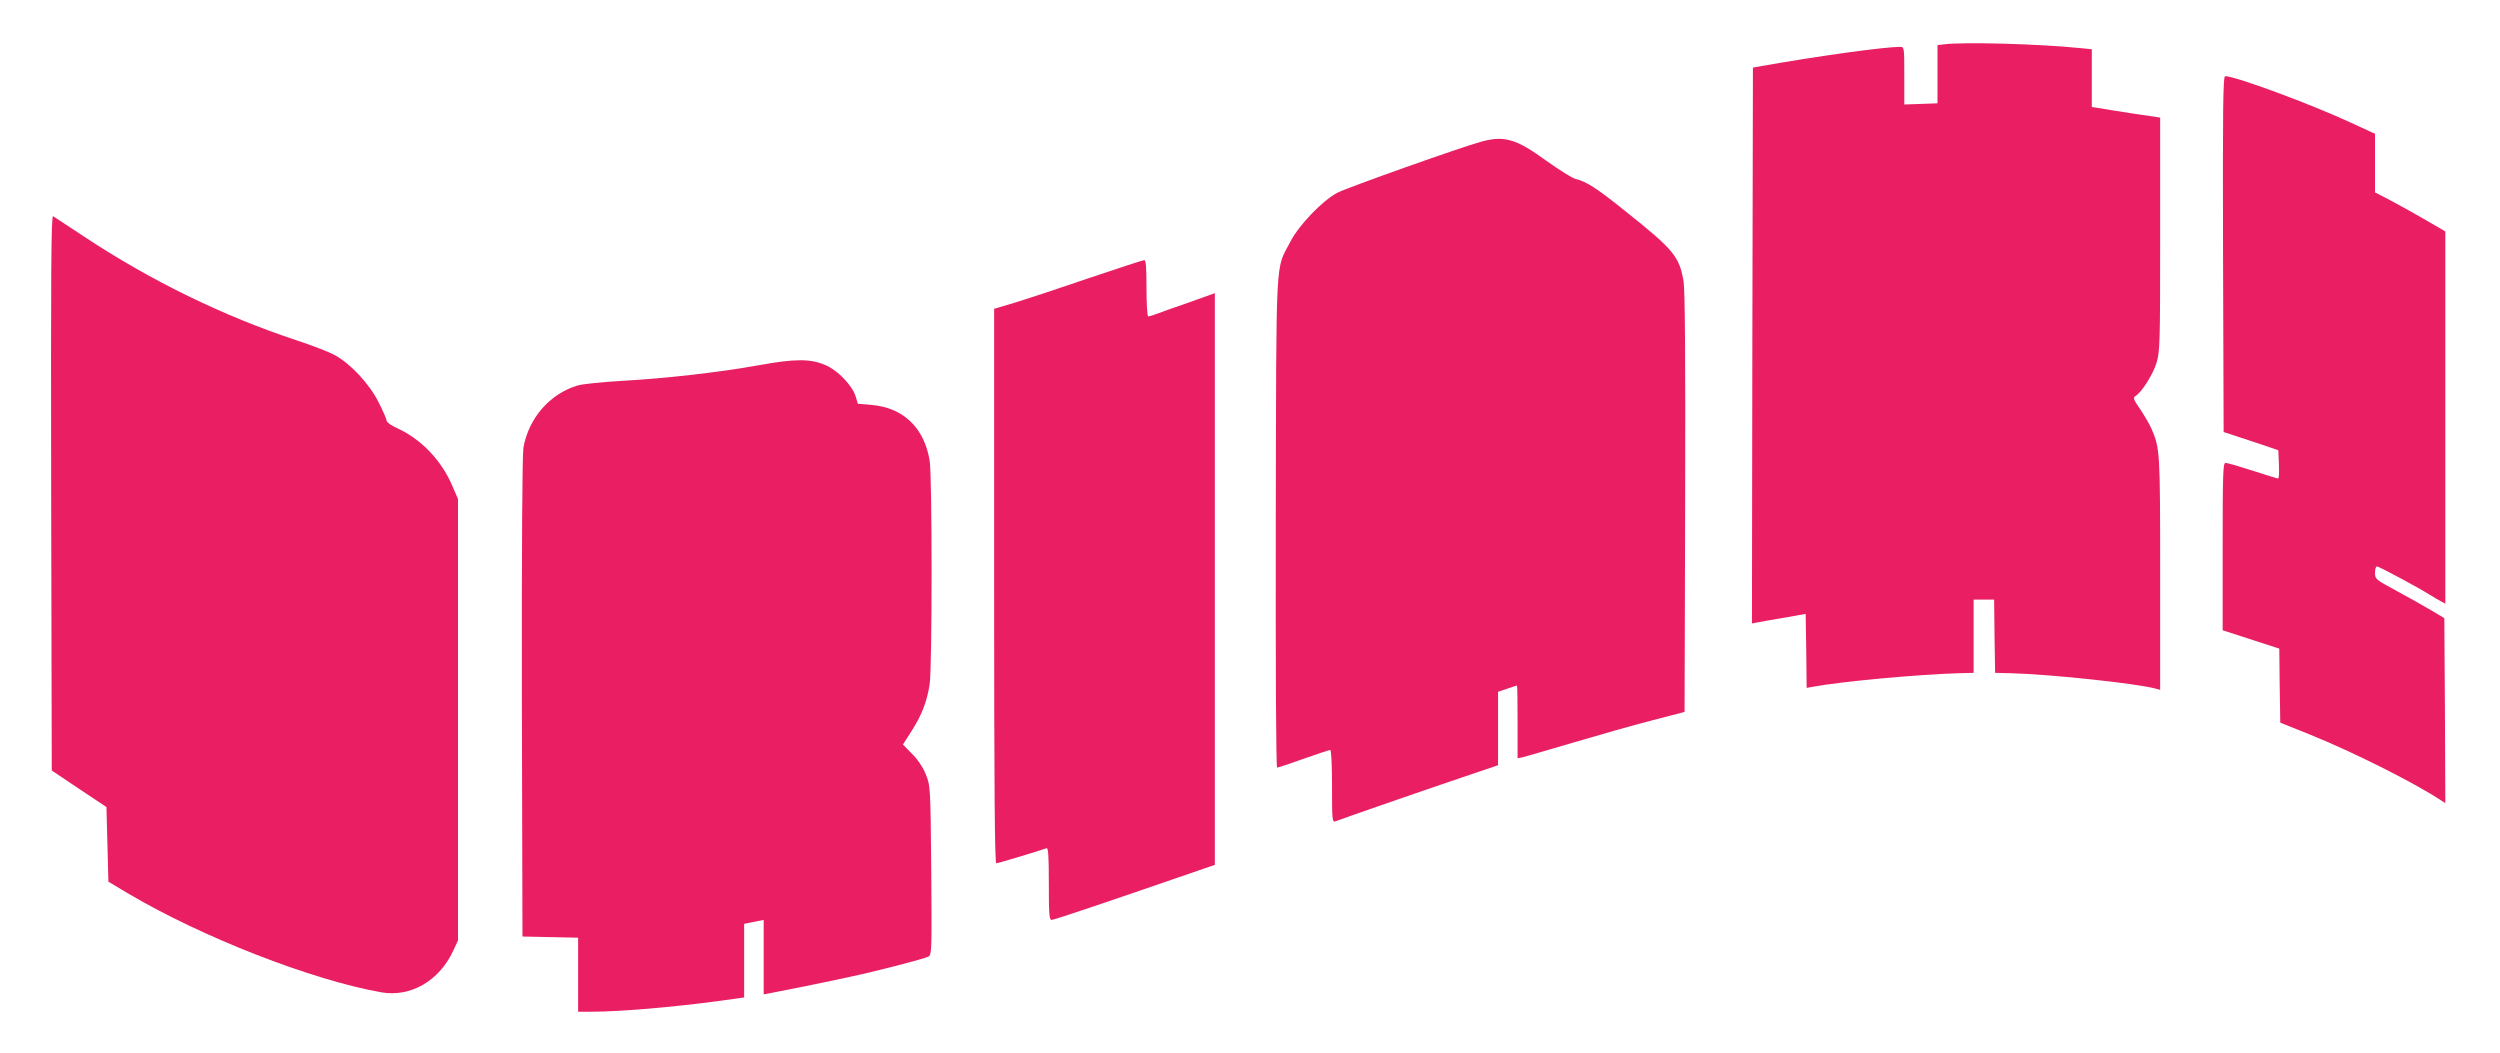
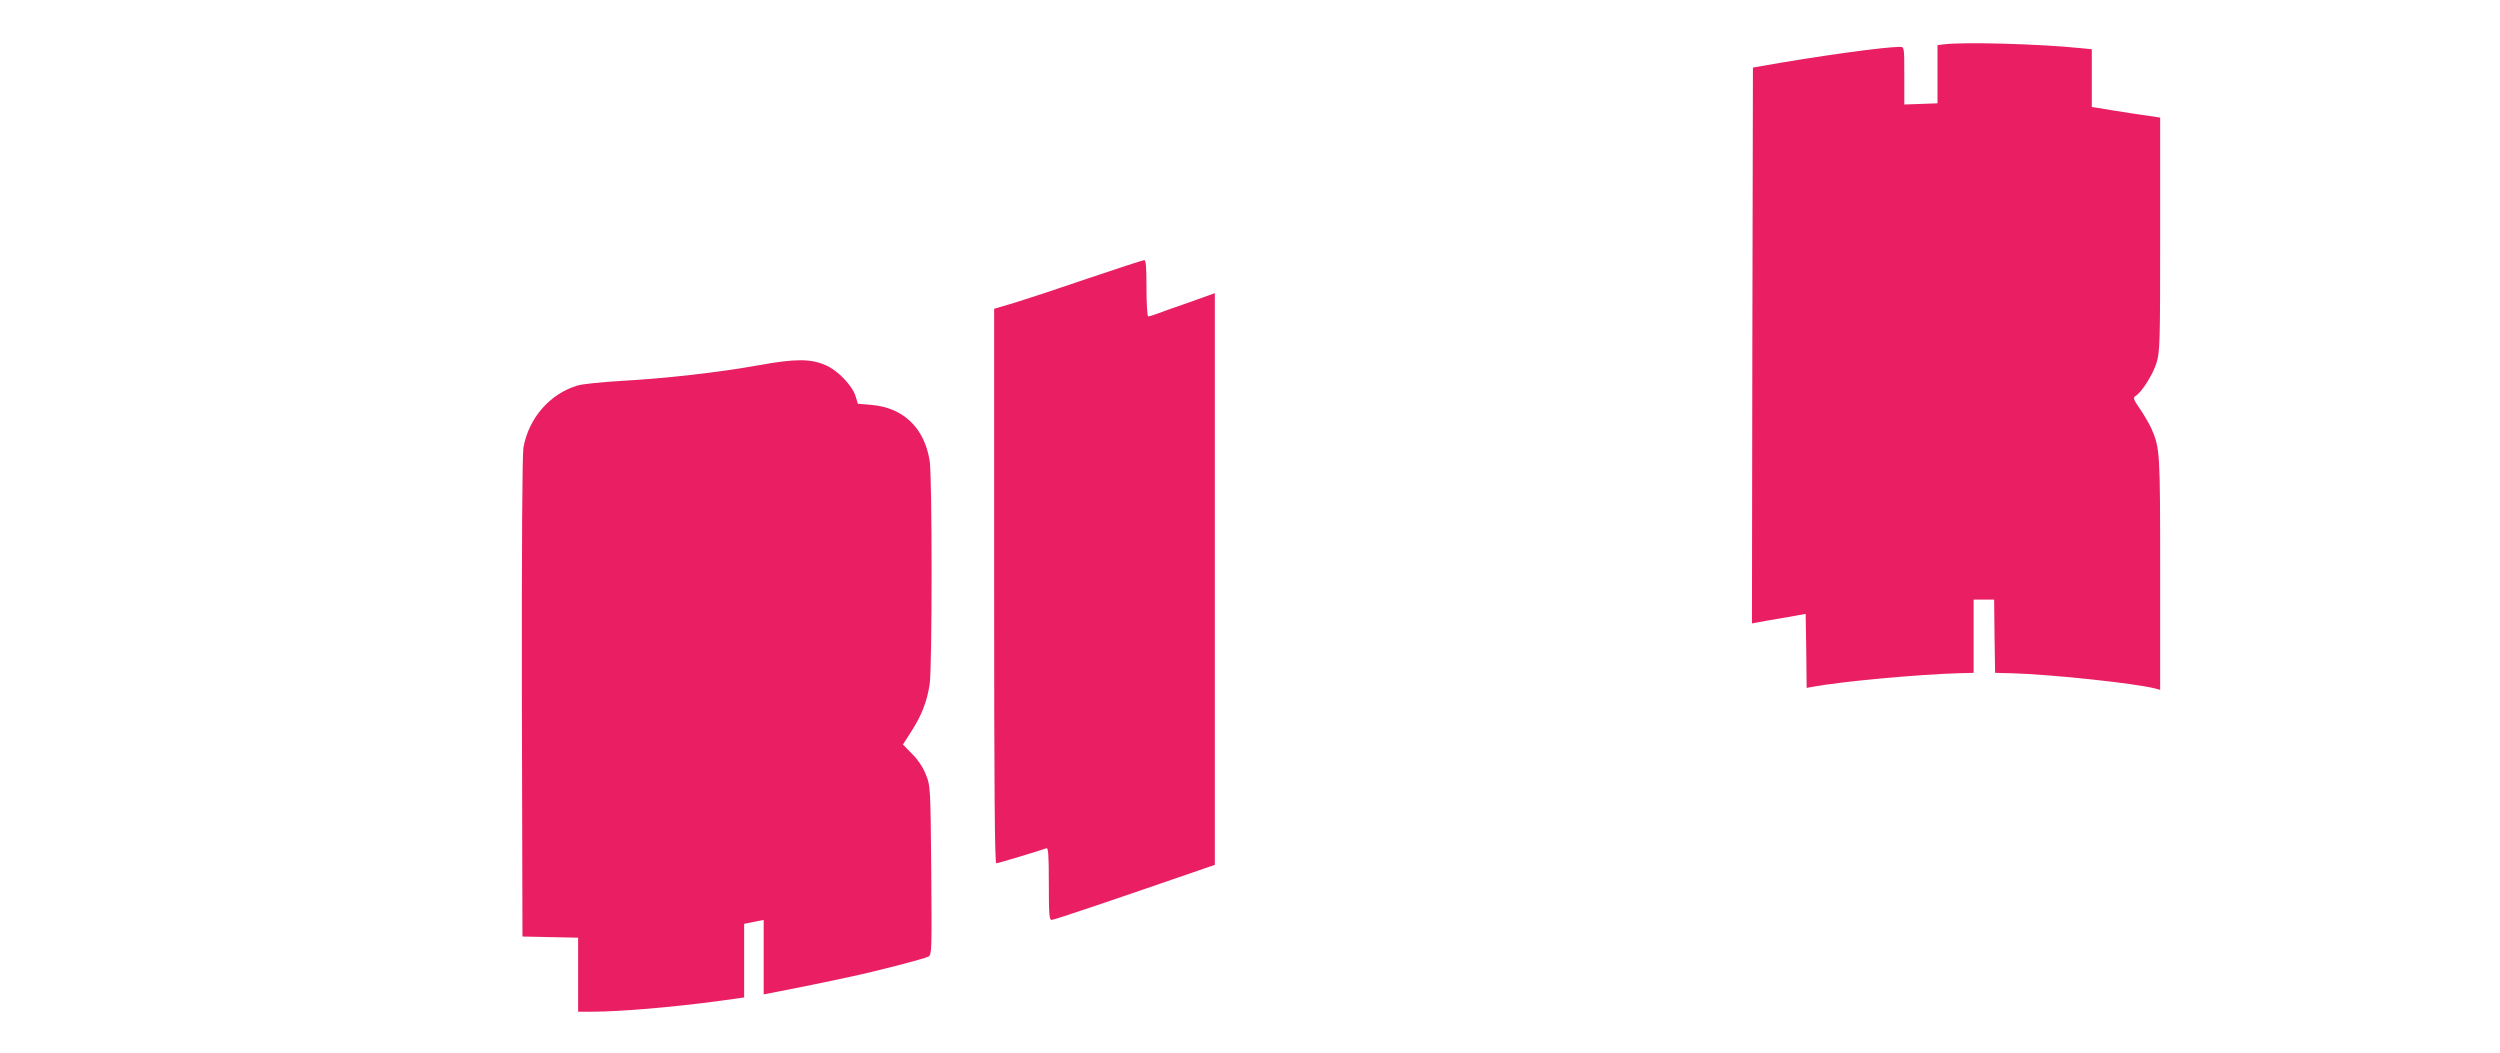
<svg xmlns="http://www.w3.org/2000/svg" version="1.0" width="1280pt" height="539pt" viewBox="0 0 1280 539" preserveAspectRatio="xMidYMid meet">
  <g transform="translate(0,539) scale(0.1,-0.1)" fill="#e91e63" stroke="none">
    <path d="M9953 5163 l-33 -4 0 -149 0 -149 -85 -3 -85 -3 0 148 c0 146 0 147 -23 147 -79 0 -419 -47 -707 -98 l-45 -8 -3 -1423 -2 -1423 37 7 c21 4 83 15 138 24 l100 18 3 -190 2 -189 33 6 c146 27 539 63 742 69 l80 2 0 188 0 187 52 0 53 0 2 -187 3 -188 85 -2 c205 -6 638 -52 738 -79 l22 -6 0 598 c0 624 -1 637 -44 738 -9 21 -35 66 -57 99 -35 50 -39 61 -26 69 30 16 90 110 108 169 18 57 19 102 19 659 l0 598 -142 21 c-79 12 -158 25 -175 28 l-33 5 0 148 0 148 -62 6 c-206 21 -591 32 -695 19z" />
-     <path d="M11382 4089 l3 -911 140 -46 140 -47 3 -72 c2 -40 0 -73 -4 -73 -4 0 -63 18 -130 40 -68 22 -130 40 -139 40 -13 0 -15 -49 -15 -428 l0 -429 145 -47 145 -47 2 -190 3 -189 147 -59 c221 -89 533 -245 673 -337 l25 -16 -2 473 -3 474 -67 40 c-37 22 -117 67 -178 100 -106 57 -110 60 -110 92 0 18 4 33 10 33 10 0 210 -107 270 -145 19 -12 45 -27 58 -34 l22 -12 0 953 0 953 -98 57 c-53 31 -134 76 -179 100 l-83 43 0 150 0 150 -126 58 c-205 95 -589 237 -641 237 -11 0 -13 -155 -11 -911z" />
-     <path d="M7585 4665 c-103 -28 -689 -236 -738 -262 -76 -40 -195 -164 -239 -248 -79 -153 -73 -30 -76 -1437 -1 -747 1 -1258 7 -1258 5 0 66 20 135 45 70 25 132 45 137 45 5 0 9 -77 9 -186 0 -173 1 -186 18 -179 38 15 459 161 640 222 l192 65 0 188 0 188 47 16 c26 9 48 16 50 16 2 0 3 -84 3 -186 l0 -186 23 4 c12 3 130 37 262 76 132 39 314 91 405 114 l165 43 3 1070 c2 736 -1 1090 -8 1134 -22 128 -50 162 -296 358 -149 120 -202 154 -258 167 -16 4 -83 46 -149 93 -154 112 -215 130 -332 98z" />
-     <path d="M262 2868 l3 -1423 140 -94 140 -93 5 -191 5 -191 100 -60 c378 -224 941 -444 1299 -507 148 -25 293 58 365 210 l26 56 0 1130 0 1130 -28 65 c-55 131 -159 240 -280 296 -31 14 -57 31 -57 39 0 7 -18 49 -41 94 -47 95 -144 199 -227 244 -28 15 -113 48 -189 73 -379 125 -752 307 -1093 533 -80 53 -151 100 -158 104 -10 6 -12 -276 -10 -1415z" />
    <path d="M5575 3966 c-148 -51 -318 -107 -377 -125 l-108 -32 0 -1420 c0 -1033 3 -1419 11 -1419 10 0 220 64 257 77 9 4 12 -36 12 -181 0 -155 2 -186 14 -186 12 0 236 75 749 252 l87 30 0 1463 0 1464 -137 -49 c-76 -26 -151 -53 -166 -59 -16 -6 -33 -11 -38 -11 -5 0 -9 62 -9 145 0 110 -3 145 -12 143 -7 0 -134 -42 -283 -92z" />
    <path d="M3885 3520 c-202 -36 -468 -67 -701 -80 -100 -6 -202 -16 -228 -24 -141 -43 -248 -165 -276 -317 -6 -35 -9 -496 -8 -1279 l3 -1225 143 -3 142 -3 0 -189 0 -190 68 0 c144 0 416 23 660 56 l122 17 0 188 0 189 25 5 c14 3 36 7 50 10 l25 5 0 -190 0 -191 38 7 c49 9 293 58 410 84 132 28 374 91 395 102 18 9 18 31 15 441 -4 423 -4 433 -27 490 -13 35 -41 77 -70 106 l-48 49 43 67 c53 82 81 155 94 243 13 91 13 1059 0 1142 -27 170 -135 273 -299 287 l-69 6 -11 37 c-17 56 -91 133 -153 160 -78 34 -156 34 -343 0z" />
  </g>
</svg>